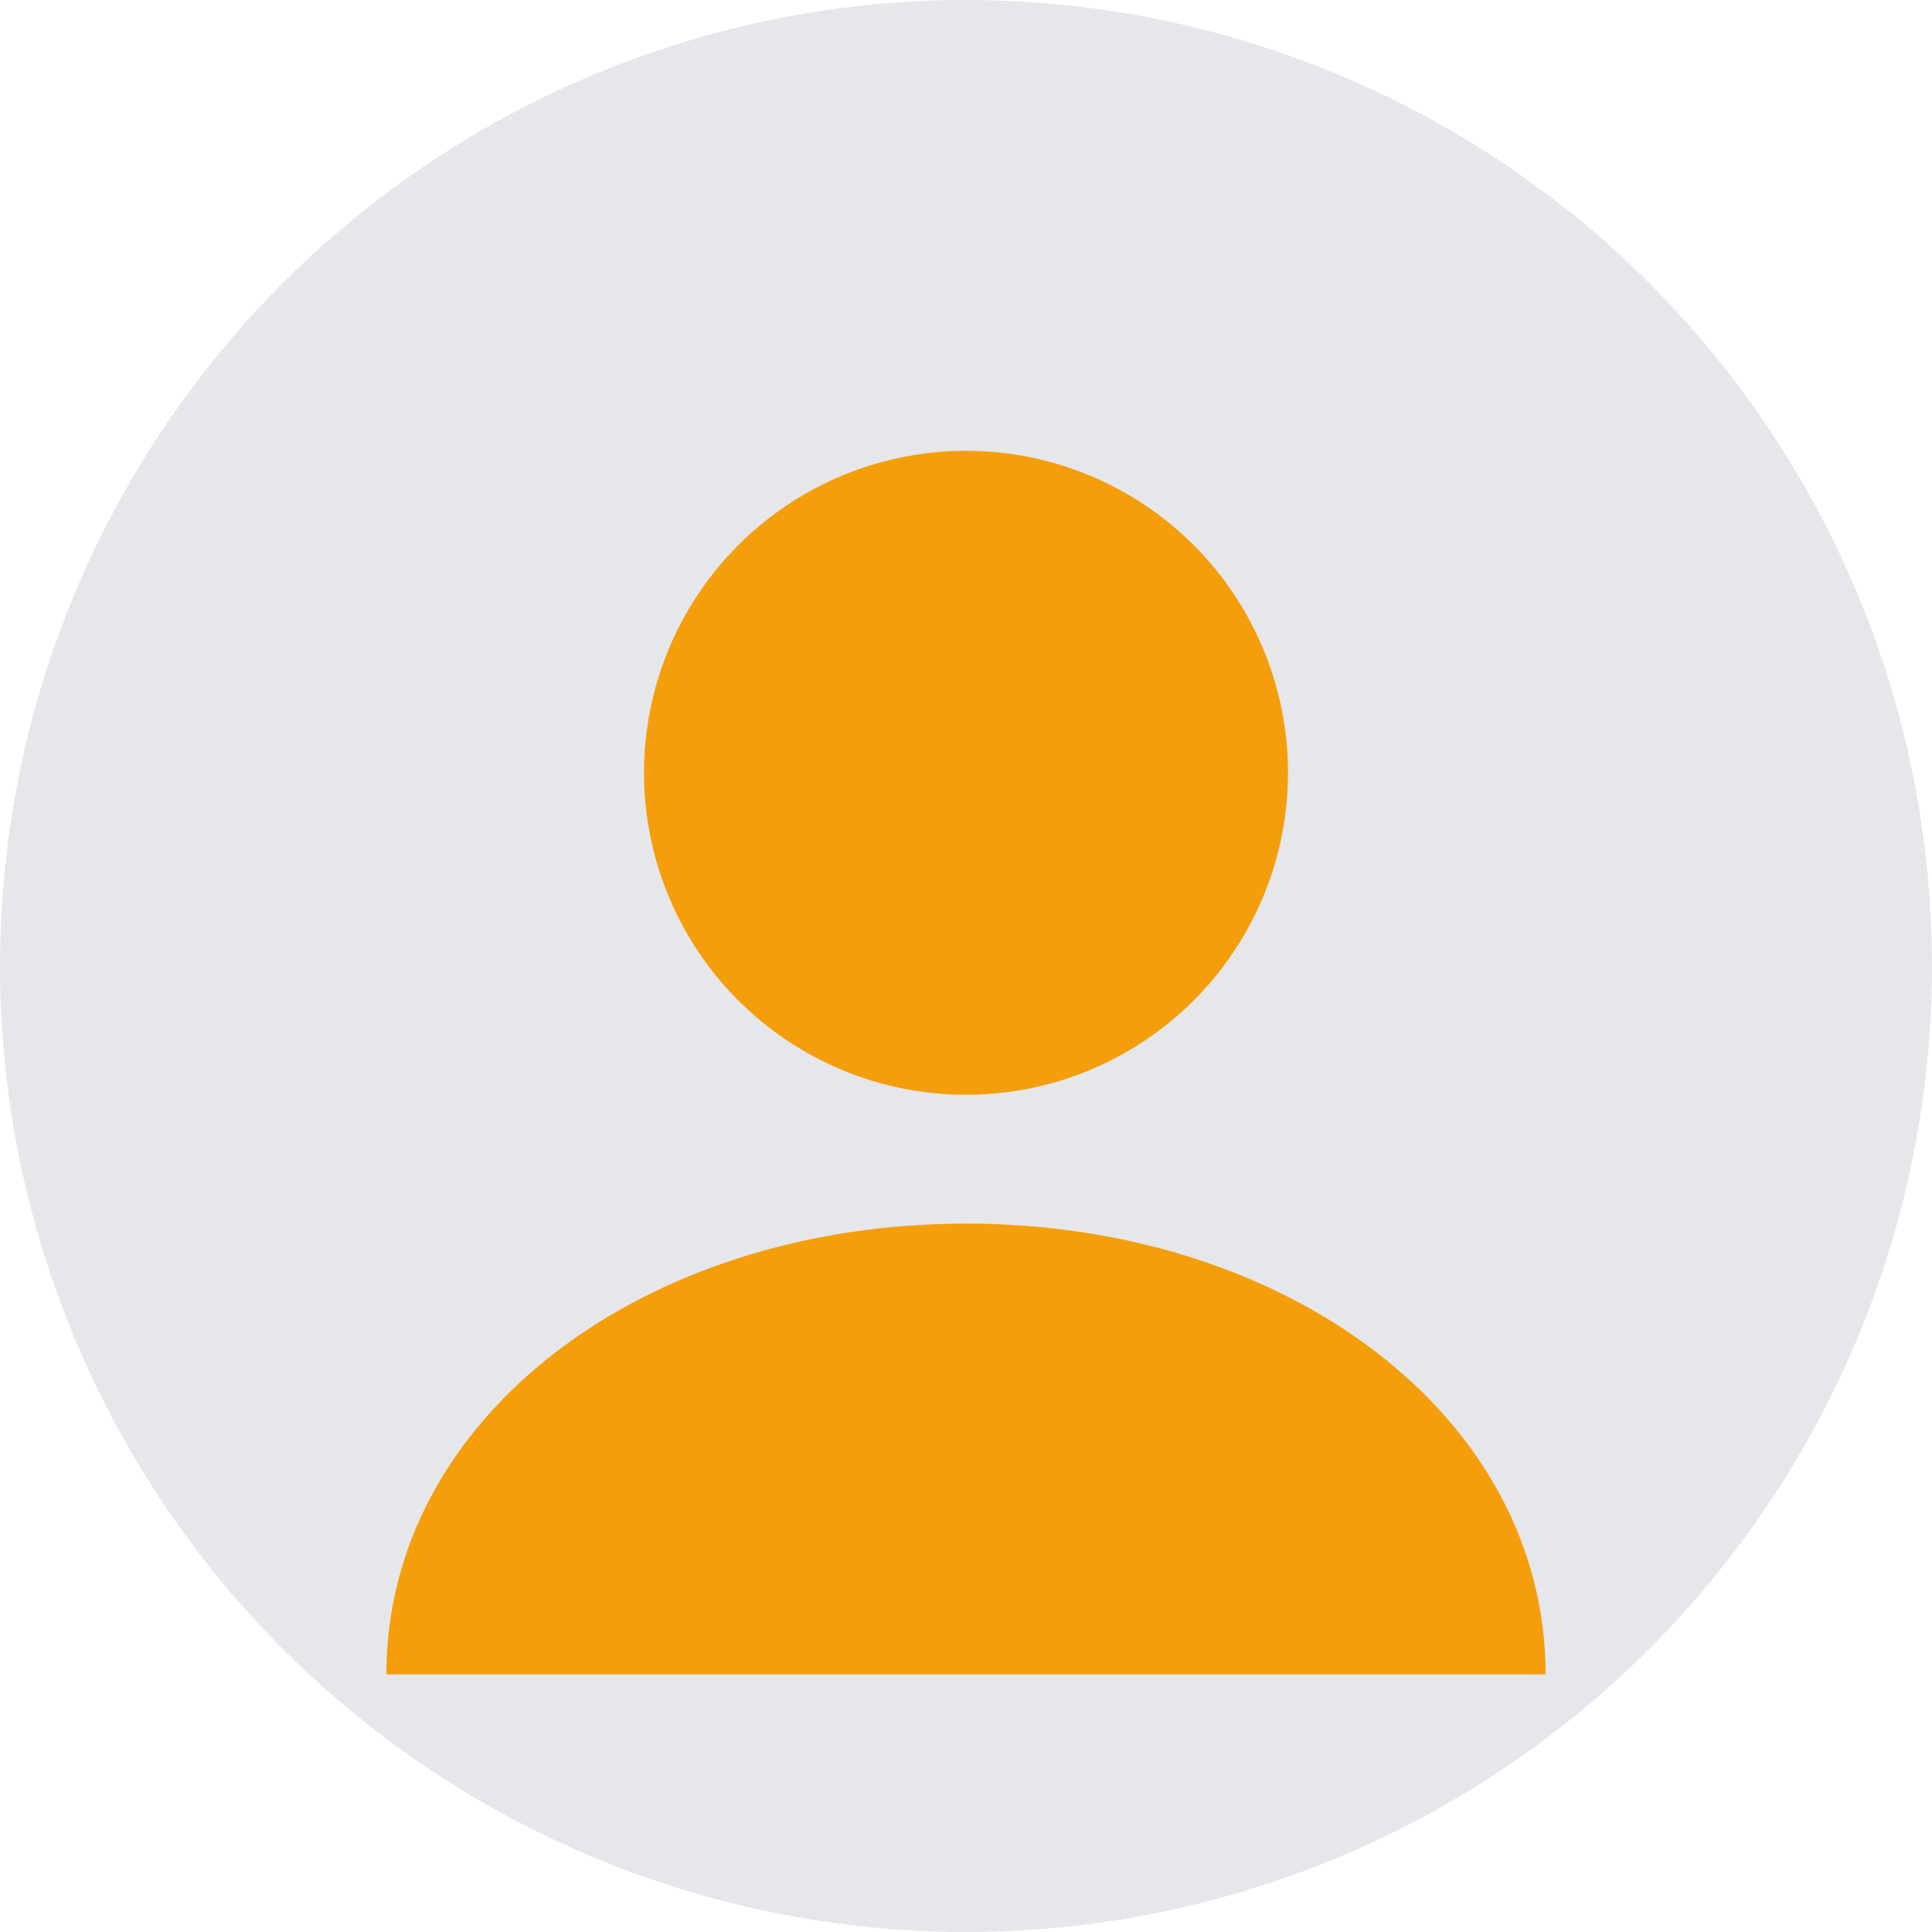
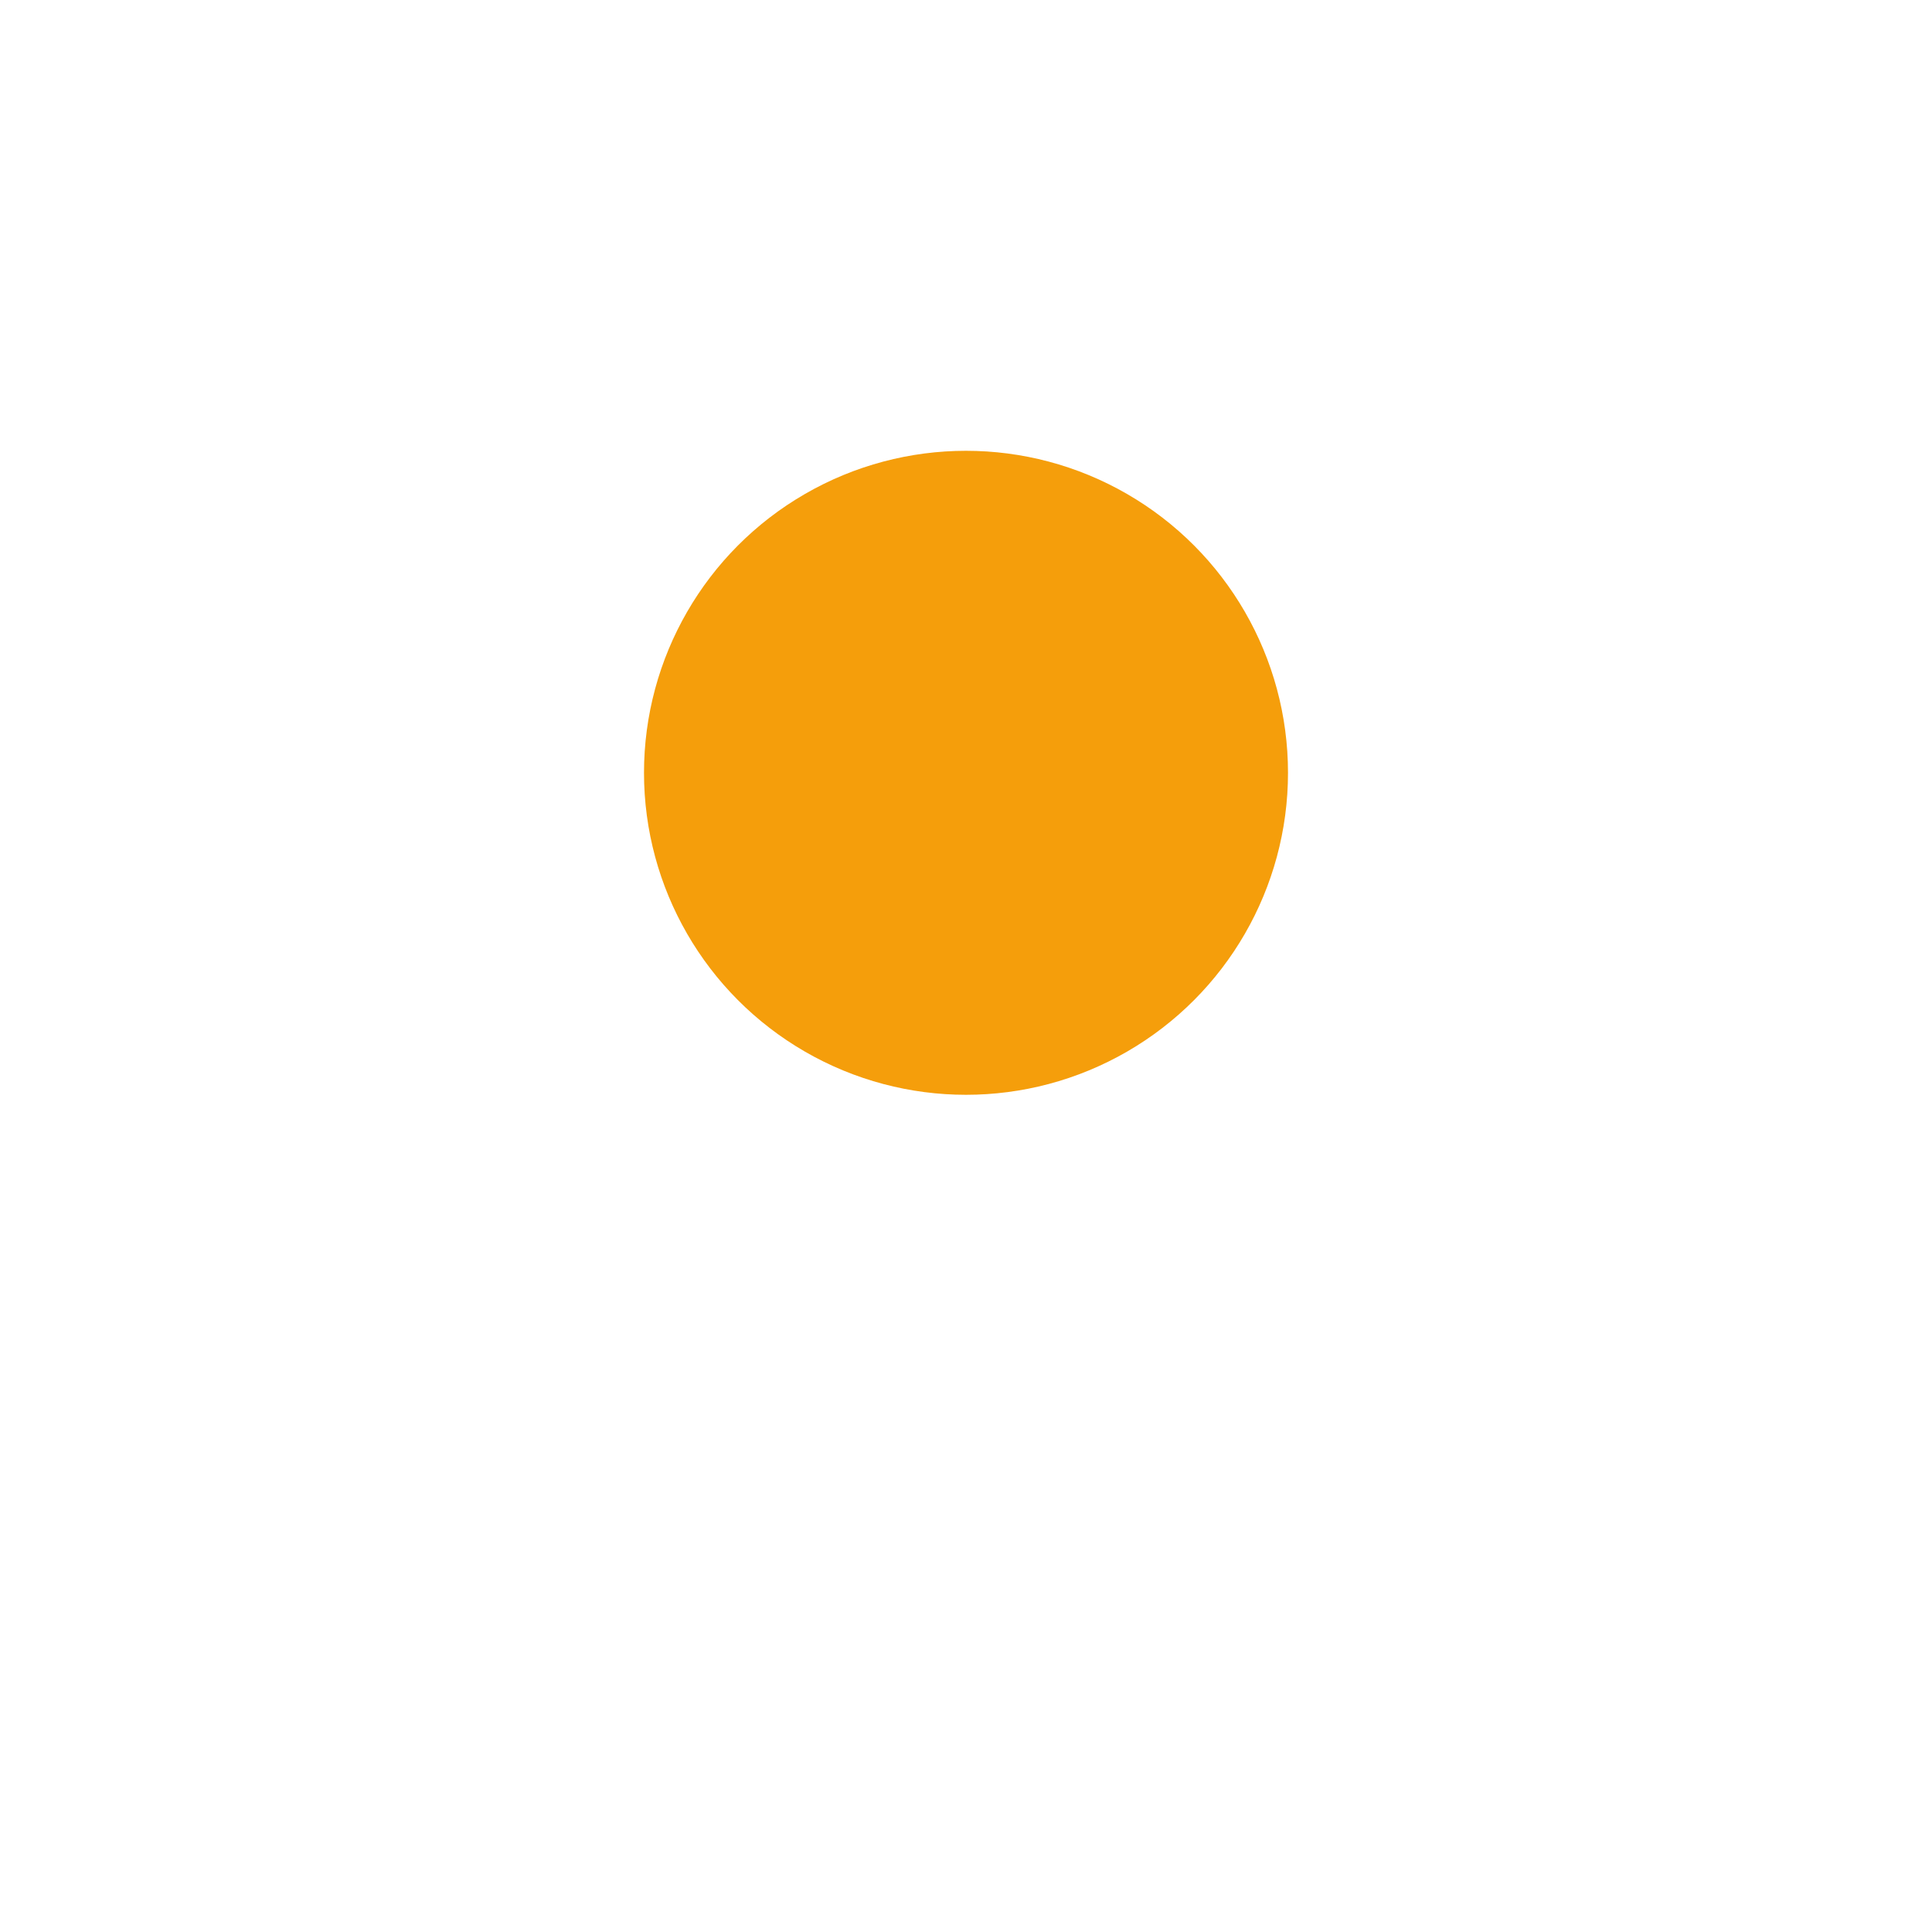
<svg xmlns="http://www.w3.org/2000/svg" width="150" height="150" viewBox="0 0 150 150" fill="none">
-   <circle cx="75" cy="75" r="75" fill="#e5e7eb" />
  <circle cx="75" cy="60" r="25" fill="#f59e0b" />
-   <path d="M30 130C30 110 50 95 75 95C100 95 120 110 120 130" fill="#f59e0b" />
</svg>